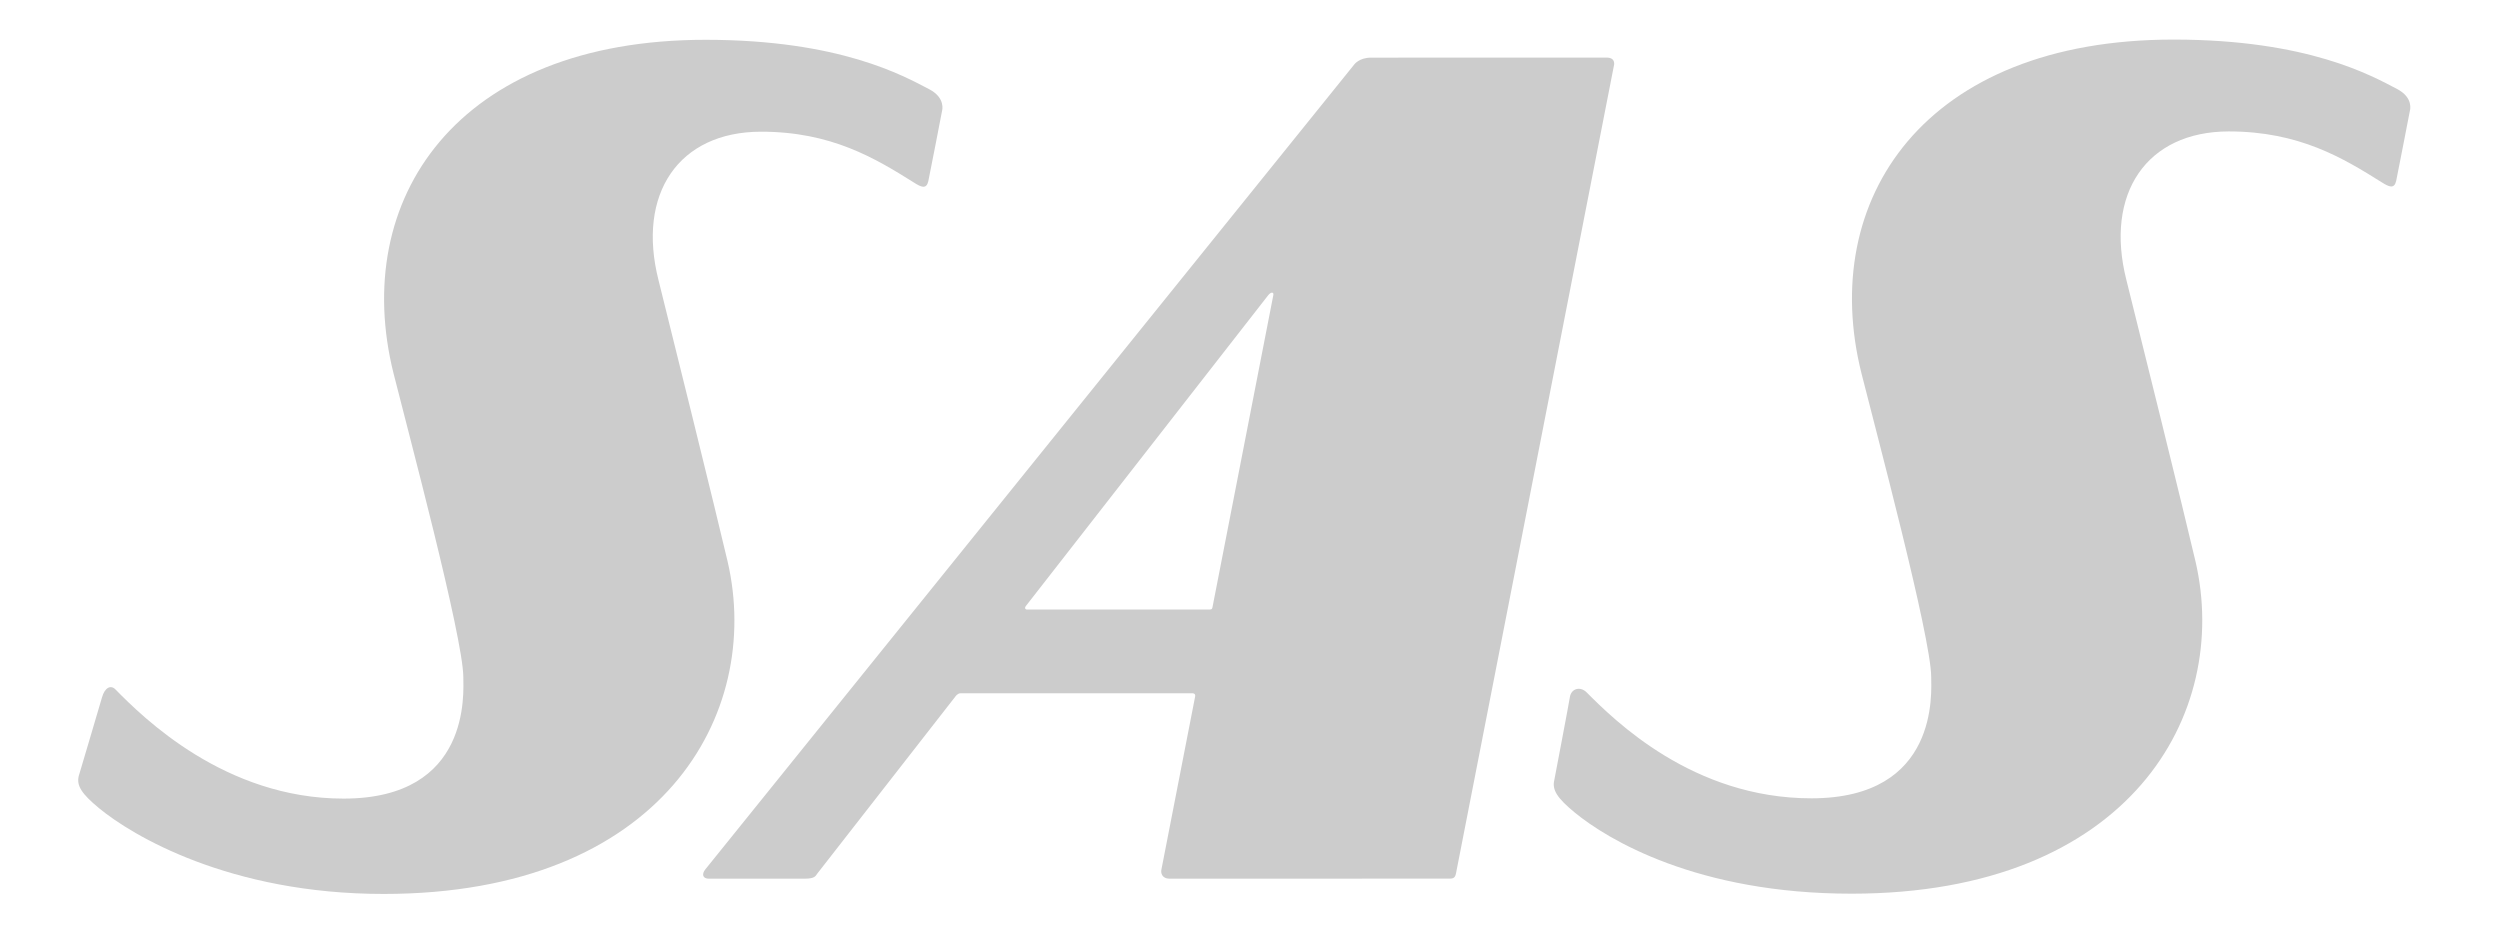
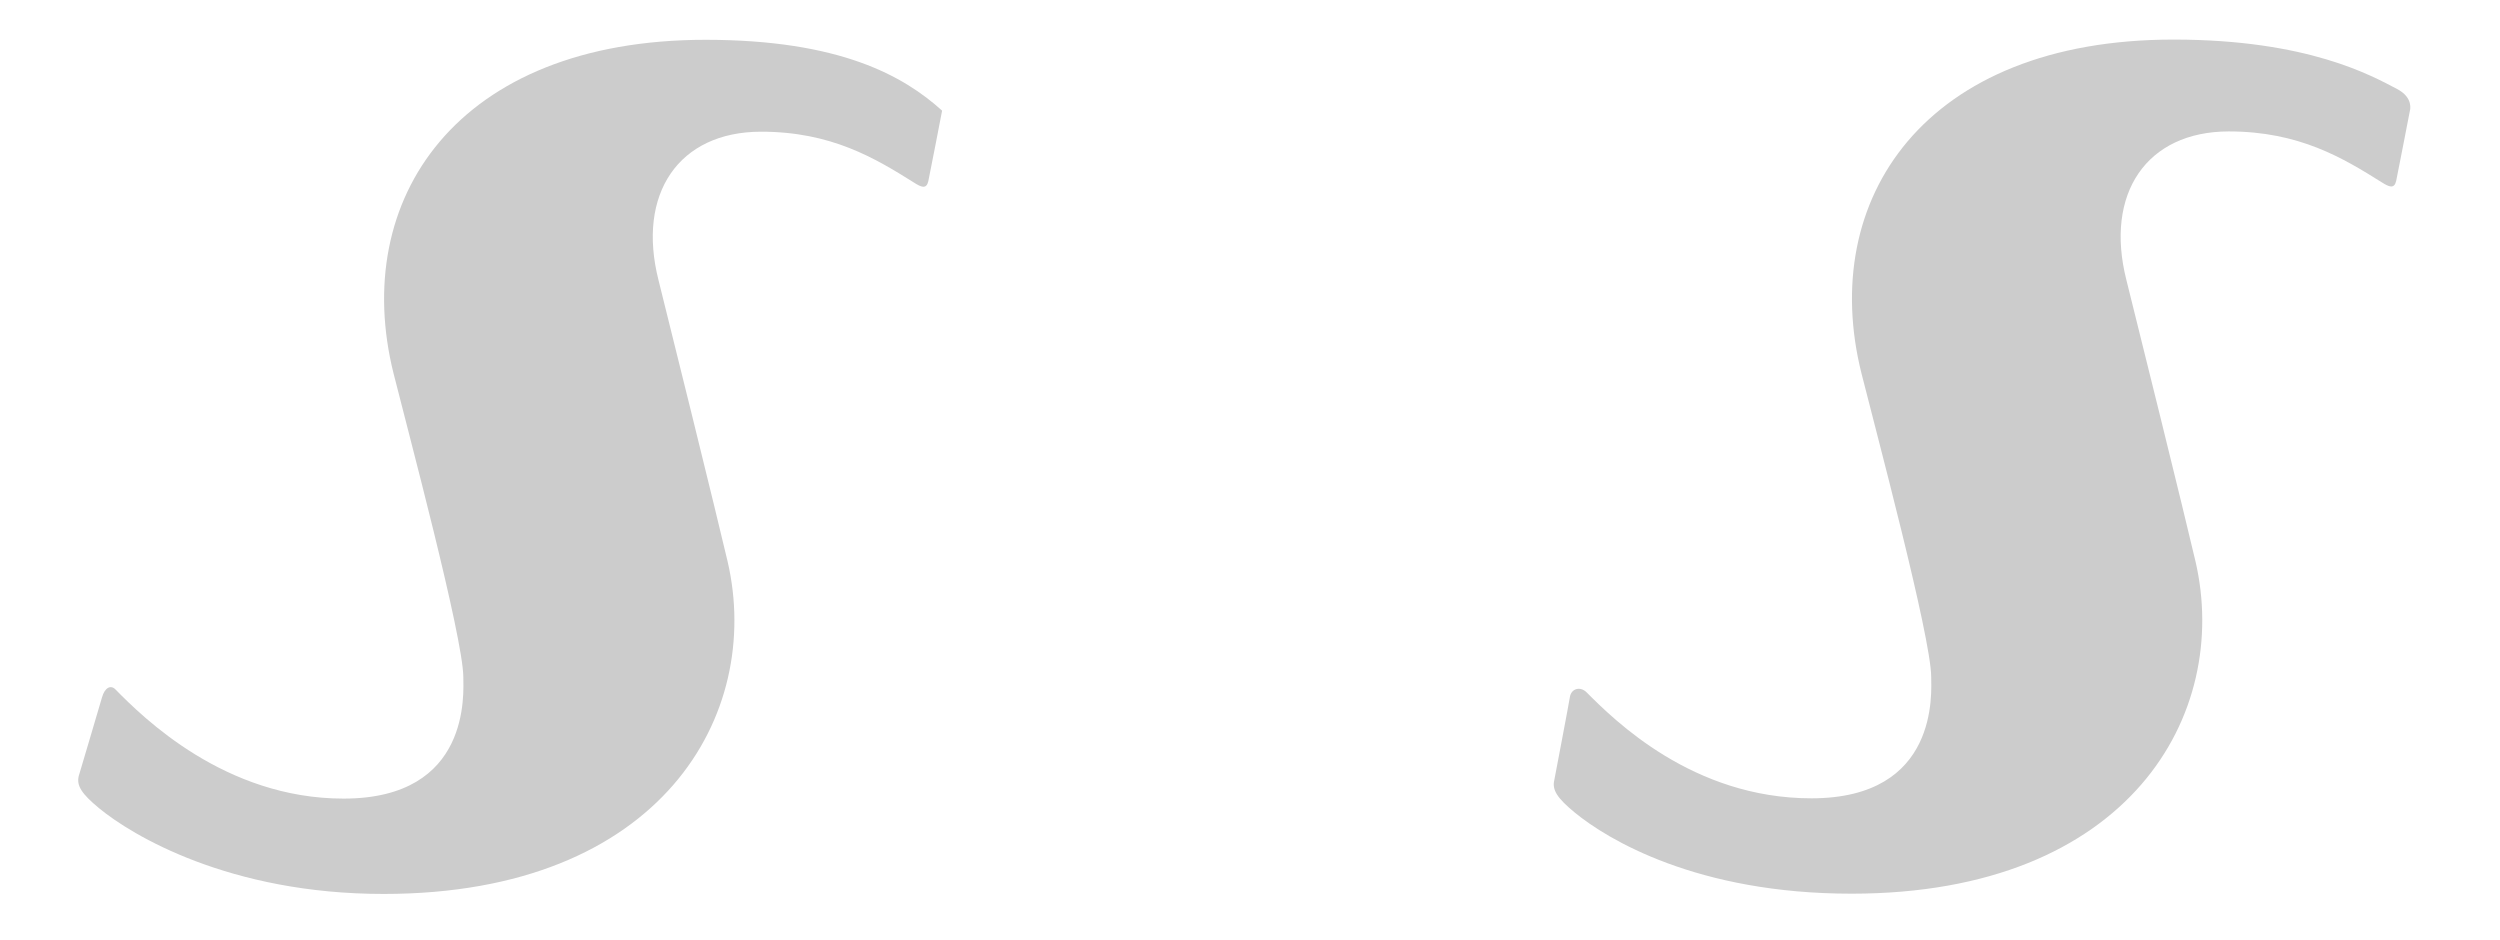
<svg xmlns="http://www.w3.org/2000/svg" width="125" height="47" viewBox="0 0 125 47" fill="none">
-   <path fill-rule="evenodd" clip-rule="evenodd" d="M80.324 2.879C75.715 2.879 69.403 2.882 68.55 2.882C67.956 2.882 67.712 3.225 67.712 3.225L35.27 43.464C35.08 43.697 35.121 43.935 35.447 43.935C36.192 43.935 39.188 43.935 40.25 43.933C40.732 43.933 40.779 43.804 40.865 43.679L47.77 34.825C47.77 34.825 47.877 34.664 48.022 34.664C48.135 34.664 59.614 34.663 59.614 34.663C59.614 34.663 59.792 34.651 59.757 34.825C59.721 34.999 58.065 43.506 58.065 43.506C58.044 43.621 58.077 43.933 58.48 43.933C59.994 43.933 70.895 43.931 72.487 43.931C72.69 43.931 72.761 43.863 72.8 43.668L80.692 3.302C80.691 3.302 80.832 2.879 80.324 2.879ZM60.478 30.476H51.361C51.361 30.476 51.303 30.489 51.264 30.434C51.227 30.38 51.296 30.297 51.296 30.297L63.415 14.755C63.415 14.755 63.506 14.633 63.602 14.633C63.698 14.633 63.664 14.768 63.664 14.768L60.626 30.353C60.626 30.353 60.617 30.418 60.587 30.448C60.558 30.476 60.478 30.476 60.478 30.476Z" fill="#CCCCCC" />
-   <path fill-rule="evenodd" clip-rule="evenodd" d="M3.936 38.804C3.821 39.284 4.082 39.691 4.953 40.41C6.593 41.763 11.463 44.699 19.19 44.697C33.102 44.694 38.146 35.702 36.382 28.081C35.91 26.043 33.304 15.499 32.927 14.014C31.831 9.698 33.928 6.588 38.048 6.585C41.569 6.582 43.768 7.918 45.692 9.125C46.054 9.356 46.32 9.481 46.416 9.058C46.473 8.813 47.105 5.532 47.105 5.532C47.105 5.532 47.292 4.896 46.464 4.463C45.184 3.796 42.002 1.993 35.291 1.99C22.816 1.984 17.506 9.992 19.678 18.673C20.373 21.45 23.155 31.849 23.166 33.852C23.167 34.621 23.573 39.93 17.178 39.93C11.24 39.93 7.152 35.874 5.772 34.471C5.545 34.236 5.24 34.365 5.098 34.876C5.025 35.141 3.936 38.804 3.936 38.804Z" fill="#CCCCCC" />
+   <path fill-rule="evenodd" clip-rule="evenodd" d="M3.936 38.804C3.821 39.284 4.082 39.691 4.953 40.41C6.593 41.763 11.463 44.699 19.19 44.697C33.102 44.694 38.146 35.702 36.382 28.081C35.91 26.043 33.304 15.499 32.927 14.014C31.831 9.698 33.928 6.588 38.048 6.585C41.569 6.582 43.768 7.918 45.692 9.125C46.054 9.356 46.32 9.481 46.416 9.058C46.473 8.813 47.105 5.532 47.105 5.532C45.184 3.796 42.002 1.993 35.291 1.99C22.816 1.984 17.506 9.992 19.678 18.673C20.373 21.45 23.155 31.849 23.166 33.852C23.167 34.621 23.573 39.93 17.178 39.93C11.24 39.93 7.152 35.874 5.772 34.471C5.545 34.236 5.24 34.365 5.098 34.876C5.025 35.141 3.936 38.804 3.936 38.804Z" fill="#CCCCCC" />
  <path fill-rule="evenodd" clip-rule="evenodd" d="M77.713 39.014C77.599 39.495 77.859 39.903 78.731 40.622C80.373 41.973 84.856 44.687 92.584 44.684C106.496 44.682 111.54 35.69 109.774 28.066C109.305 26.031 106.696 15.487 106.32 14.001C105.226 9.683 107.323 6.575 111.439 6.571C114.962 6.571 117.16 7.906 119.083 9.113C119.448 9.343 119.713 9.466 119.809 9.045C119.864 8.8 120.498 5.519 120.498 5.519C120.498 5.519 120.687 4.886 119.856 4.451C118.578 3.782 115.392 1.981 108.687 1.979C96.21 1.971 90.9 9.98 93.072 18.661C93.767 21.438 96.55 31.834 96.56 33.842C96.562 34.609 96.969 39.916 90.572 39.916C84.632 39.917 80.714 36.003 79.324 34.612C79.015 34.306 78.555 34.419 78.492 34.866C78.454 35.133 77.713 39.014 77.713 39.014Z" fill="#CCCCCC" />
</svg>